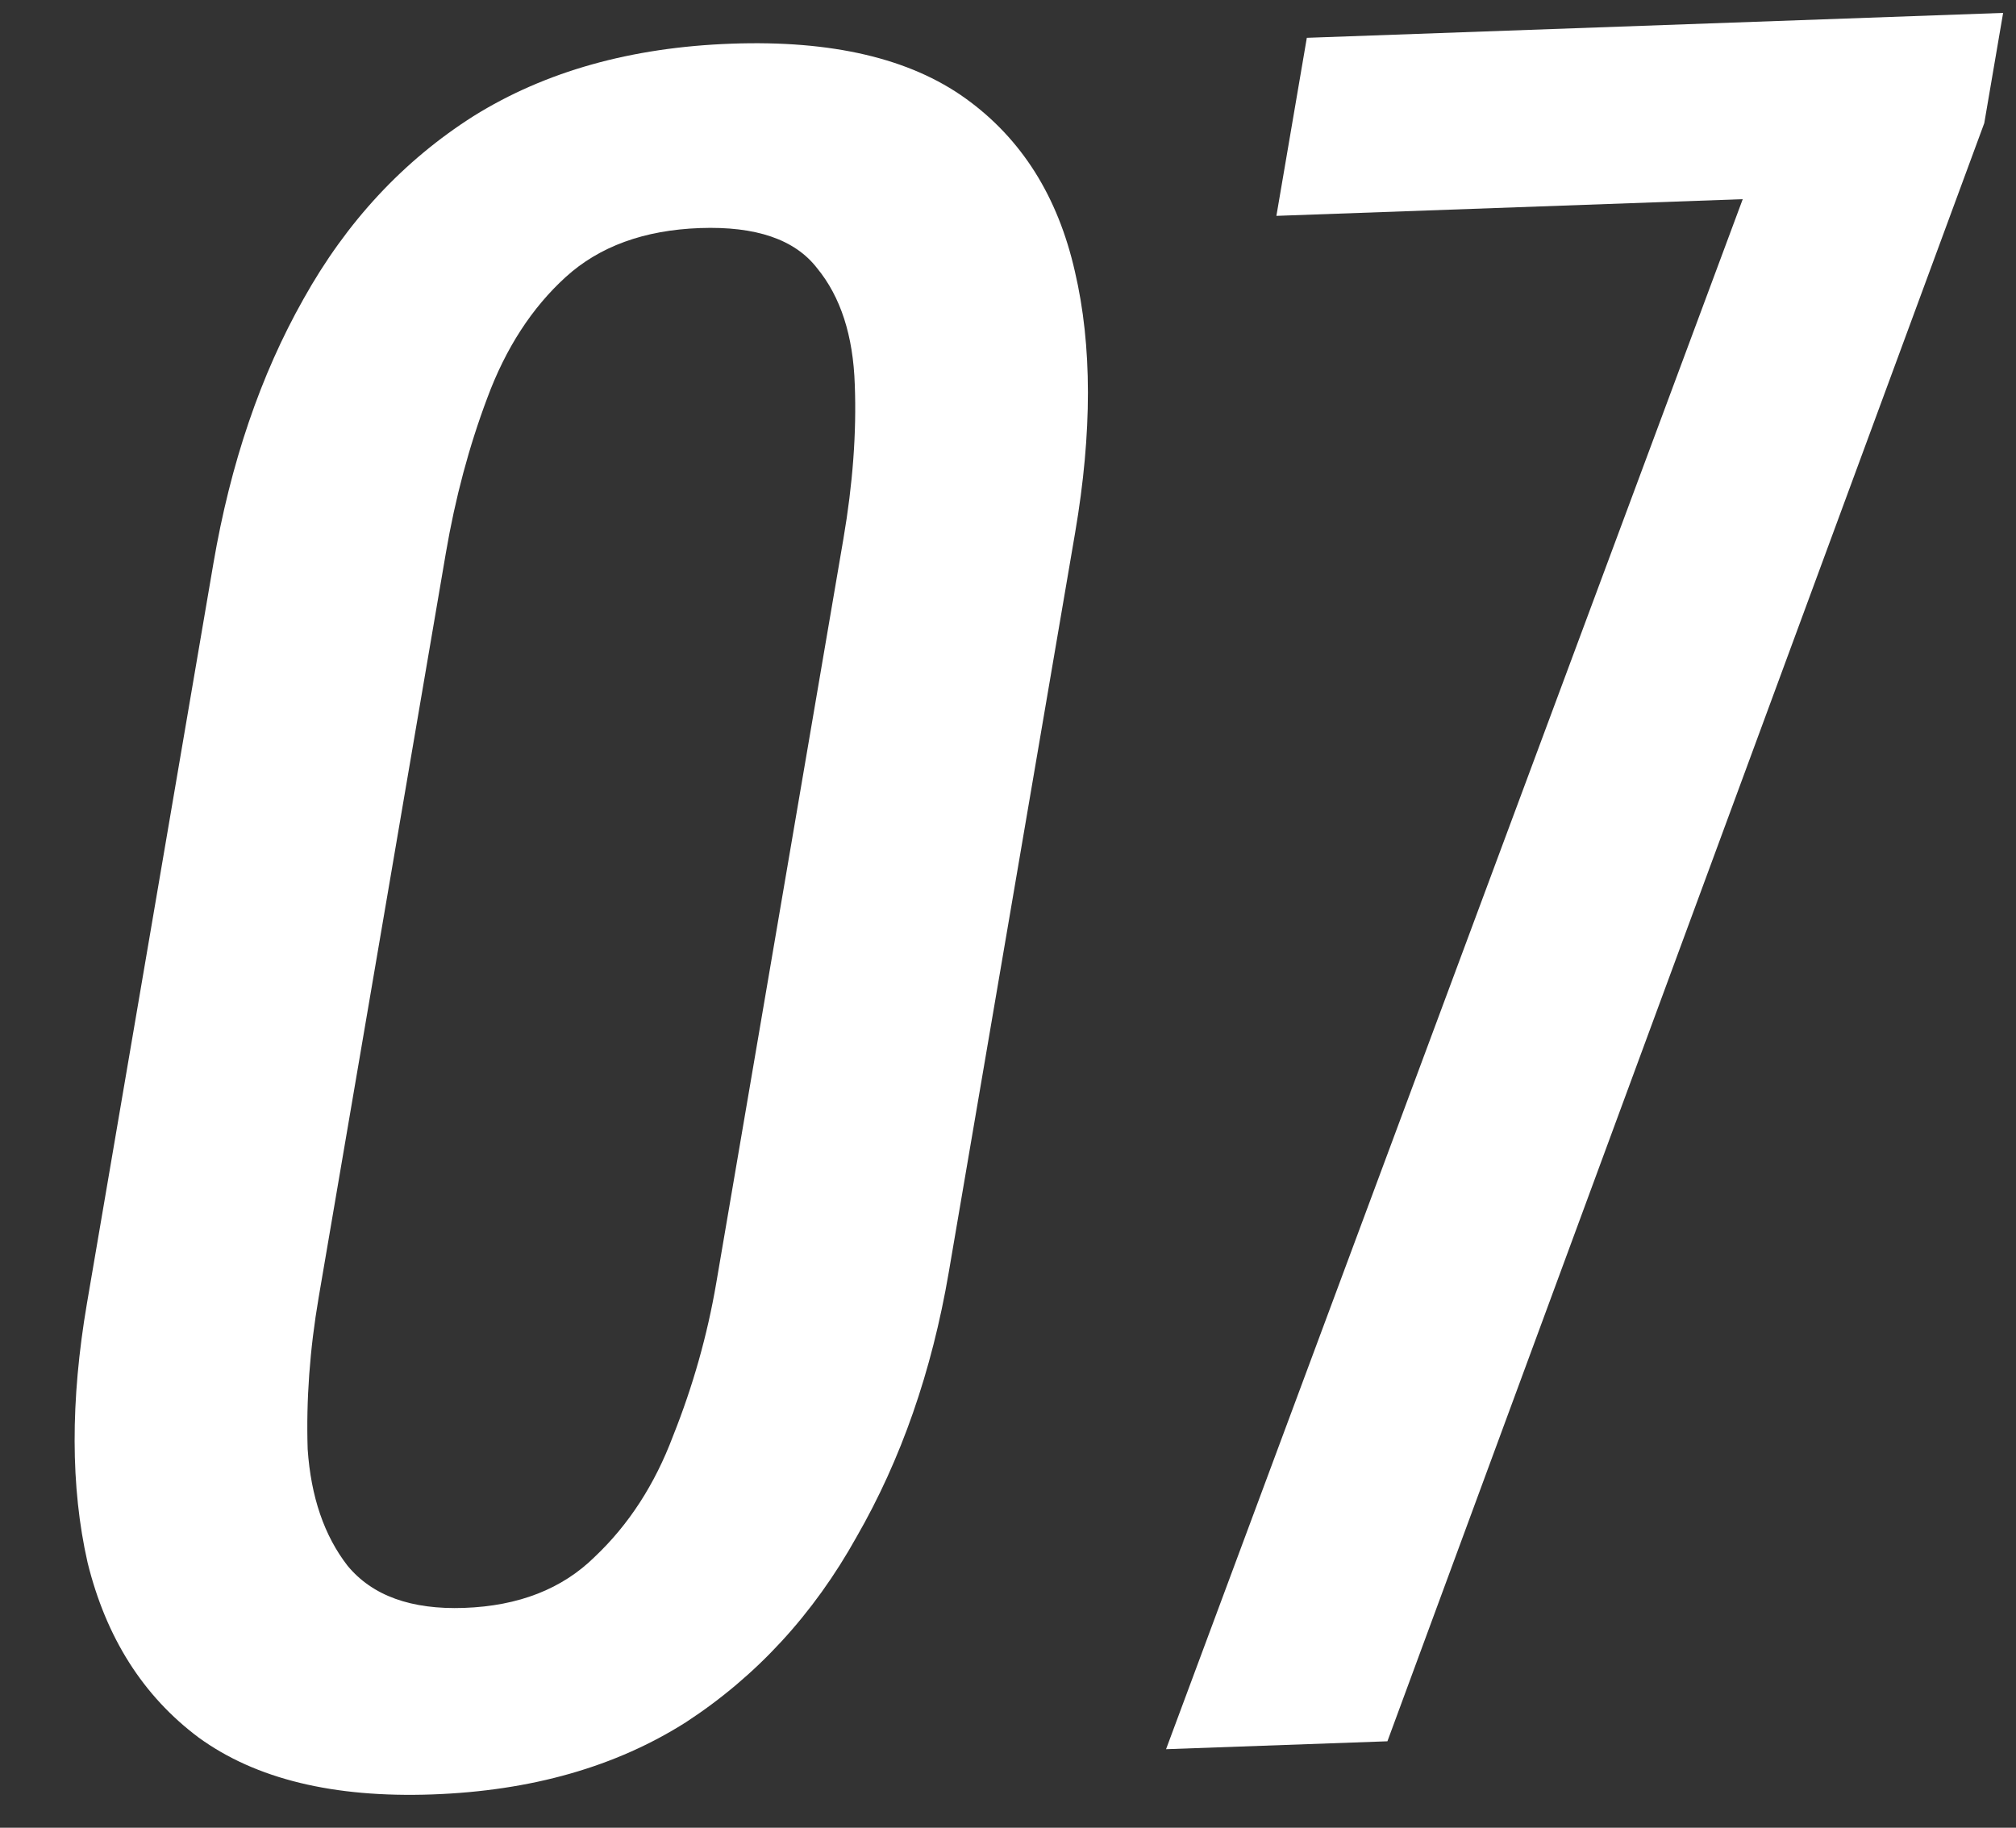
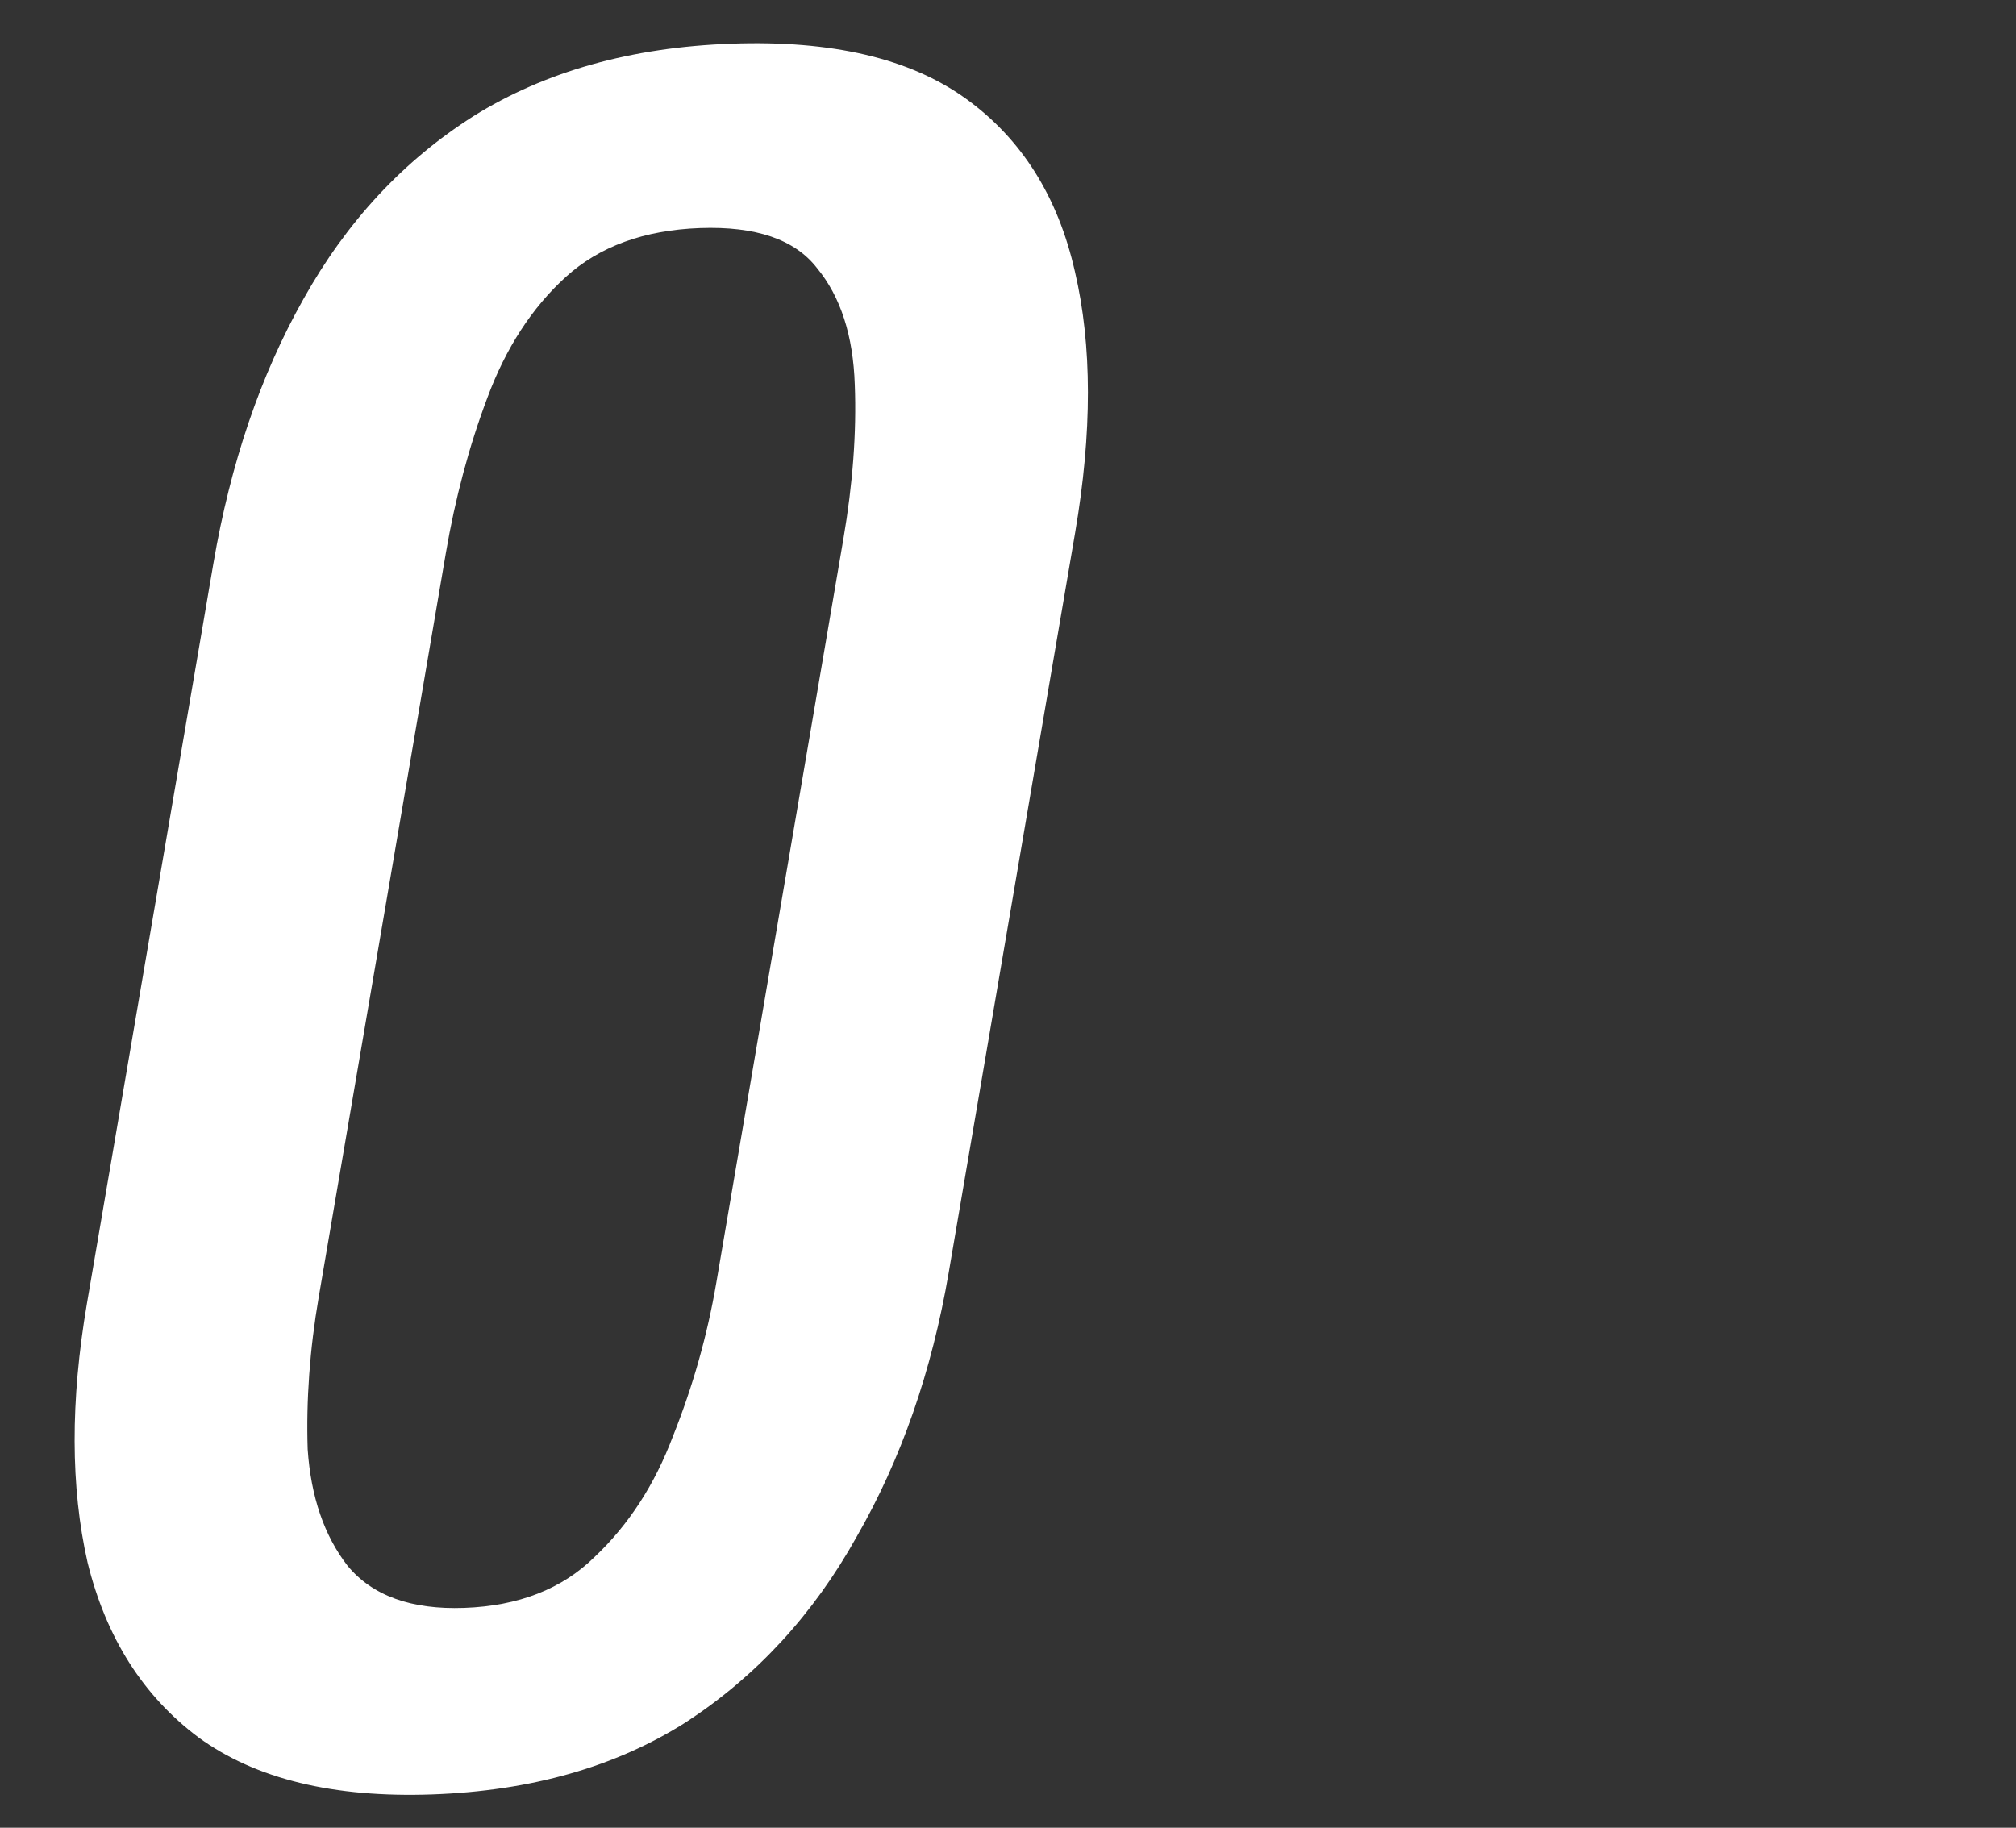
<svg xmlns="http://www.w3.org/2000/svg" width="75" height="68" viewBox="0 0 75 68" fill="none">
  <rect x="0" y="0" width="75" height="68" fill="#333333" stroke="none" />
-   <path d="M43.38 65.078L64.834 7.41L47.485 8.031L48.617 1.407L74.521 0.48L73.82 4.58L51.615 64.784L43.38 65.078Z" fill="white" />
  <path d="M16.085 66.761C12.407 66.892 9.508 66.186 7.388 64.643C5.322 63.097 3.945 60.926 3.257 58.129C2.623 55.33 2.616 52.117 3.235 48.489L7.938 20.968C8.576 17.236 9.692 13.956 11.287 11.13C12.892 8.251 15.001 5.981 17.616 4.32C20.284 2.657 23.483 1.758 27.214 1.625C30.945 1.491 33.849 2.171 35.924 3.664C38 5.157 39.355 7.303 39.989 10.102C40.632 12.848 40.635 16.088 39.997 19.82L35.295 47.342C34.666 51.022 33.523 54.302 31.865 57.183C30.261 60.062 28.147 62.358 25.523 64.072C22.909 65.733 19.763 66.629 16.085 66.761ZM17.271 59.821C19.296 59.749 20.914 59.116 22.124 57.923C23.388 56.729 24.359 55.231 25.037 53.43C25.778 51.575 26.315 49.675 26.647 47.73L31.376 20.051C31.727 18 31.868 16.088 31.8 14.314C31.741 12.487 31.273 11.041 30.396 9.975C29.572 8.908 28.121 8.411 26.042 8.485C23.963 8.56 22.297 9.168 21.042 10.31C19.788 11.453 18.816 12.95 18.129 14.804C17.451 16.604 16.936 18.53 16.586 20.58L11.857 48.259C11.524 50.204 11.387 52.09 11.446 53.917C11.567 55.689 12.062 57.134 12.93 58.253C13.852 59.369 15.299 59.892 17.271 59.821Z" fill="white" />
</svg>